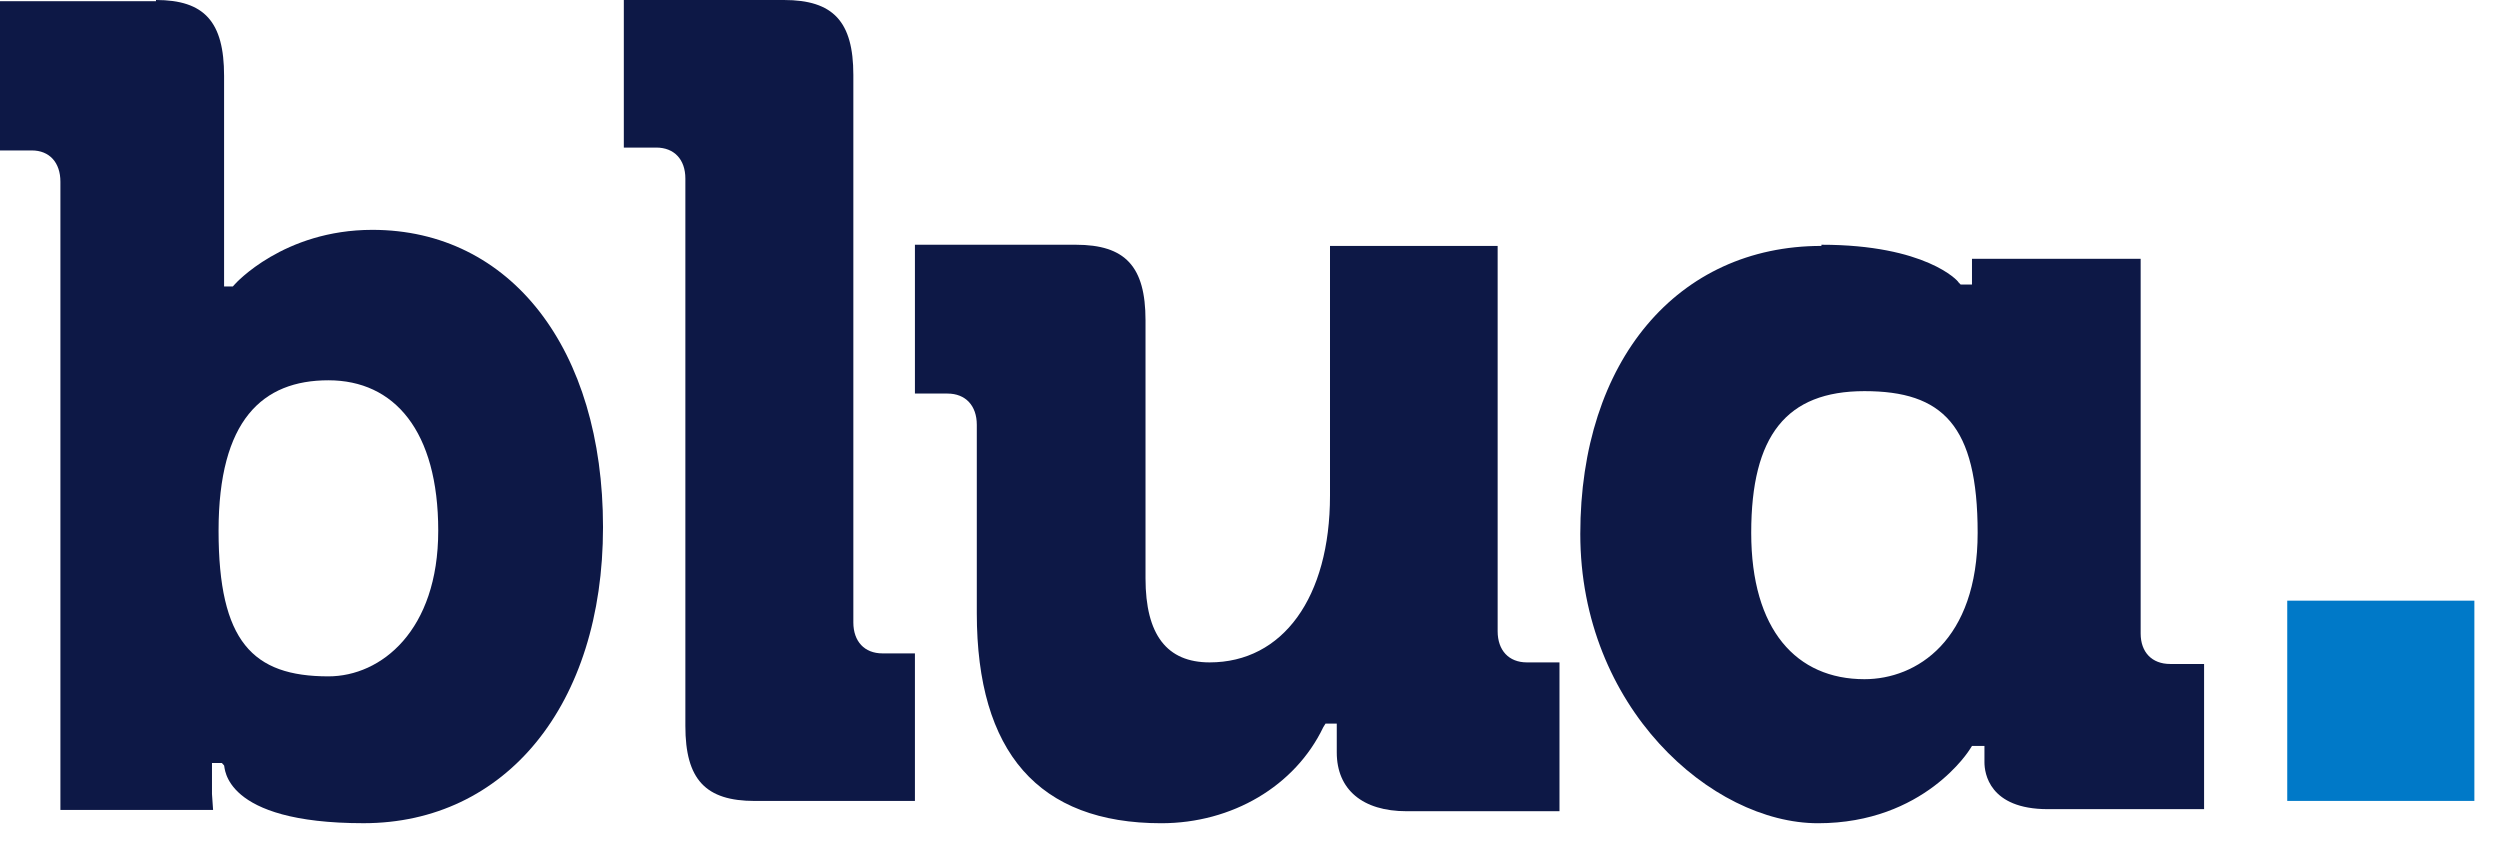
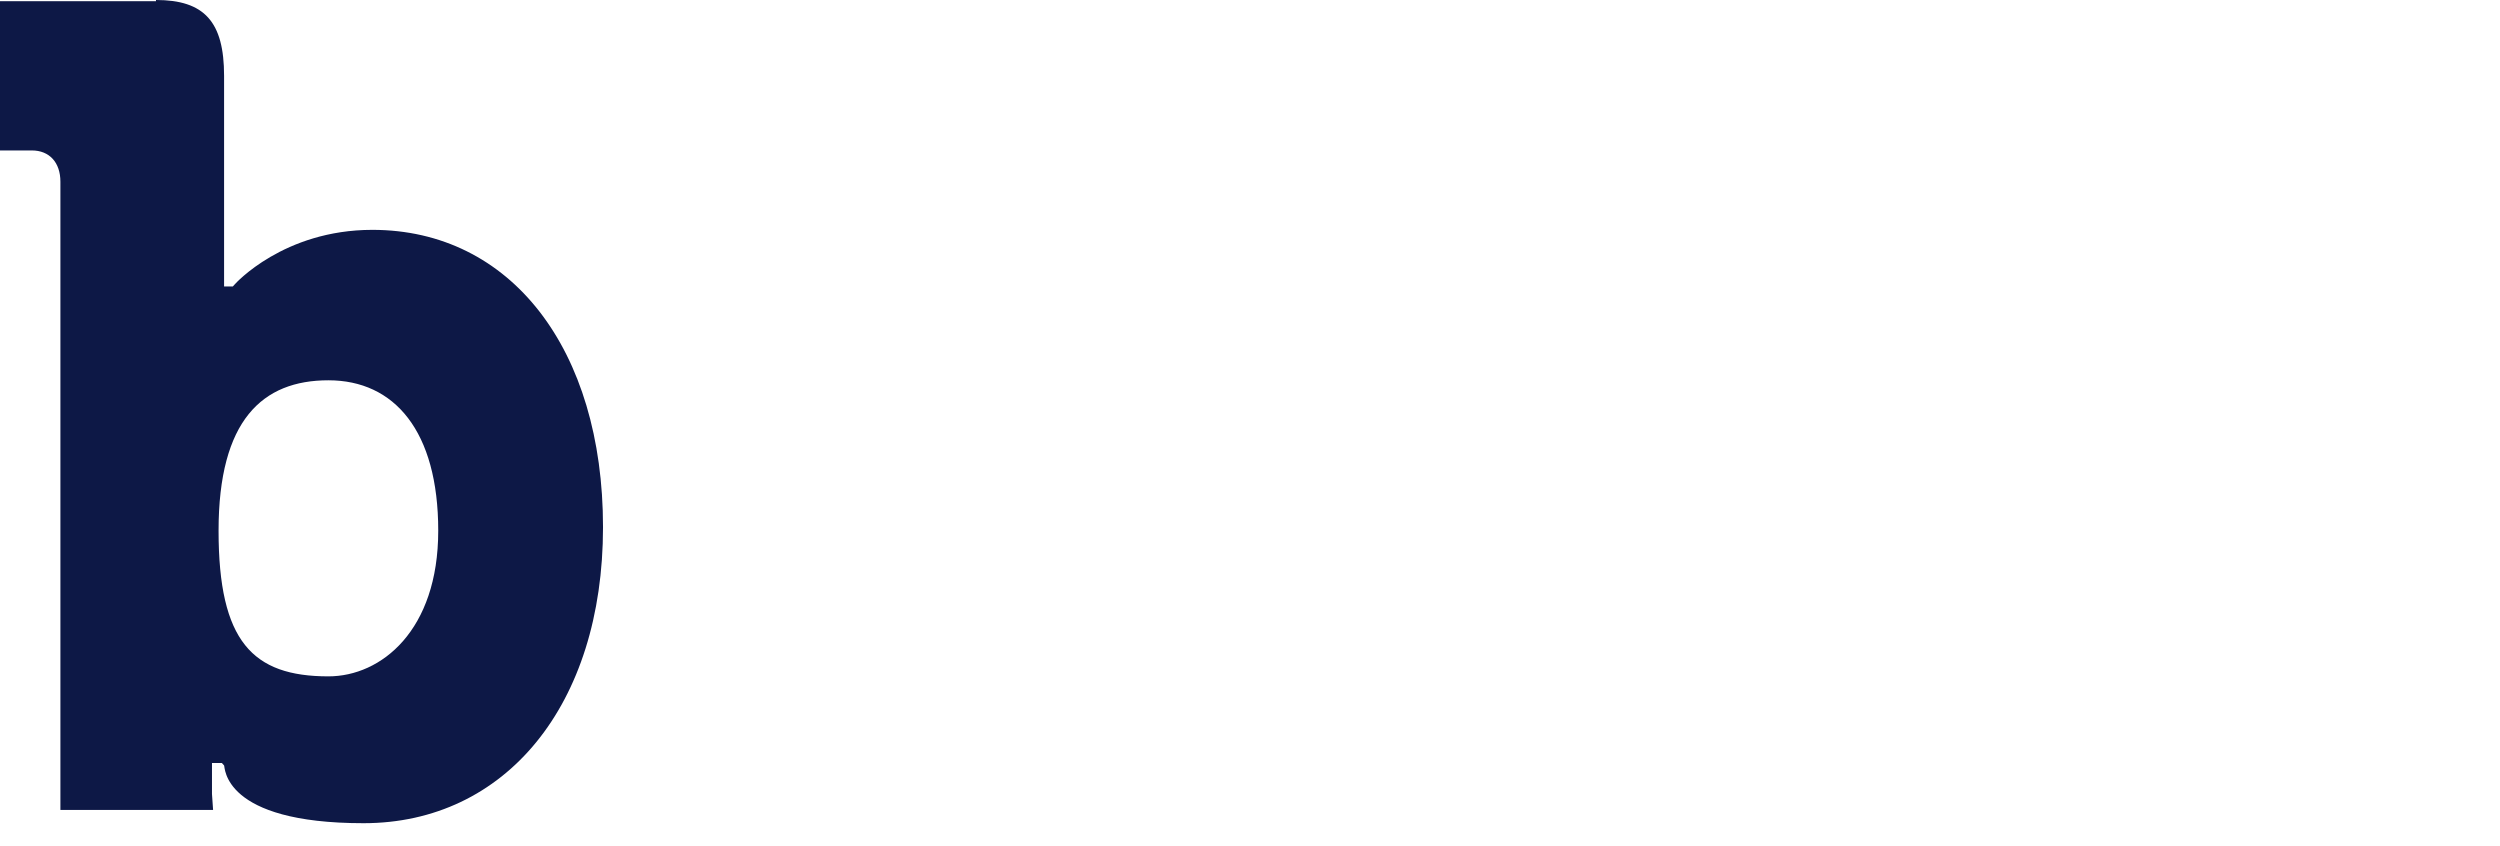
<svg xmlns="http://www.w3.org/2000/svg" width="68" height="23" viewBox="0 0 68 23" fill="none">
  <path d="M8.933 18.397C10.367 18.397 11.92 17.153 11.92 14.436C11.92 11.719 10.725 10.344 8.933 10.344C7.14 10.344 5.945 11.425 5.945 14.436C5.945 17.448 6.871 18.397 8.933 18.397ZM4.242 0C5.557 0 6.095 0.589 6.095 2.062V7.791H6.334L6.393 7.726C6.393 7.726 7.708 6.252 10.128 6.252C13.892 6.252 16.402 9.493 16.402 14.338C16.402 19.183 13.743 22.391 9.889 22.391C6.035 22.391 6.124 20.852 6.095 20.82L6.035 20.754H5.766V21.998M5.796 22.031H1.643V4.943C1.643 4.419 1.344 4.092 0.866 4.092H0V0.033H4.272" fill="#0D1846" />
-   <path d="M21.323 0C22.662 0 23.211 0.583 23.211 2.039V16.93C23.211 17.448 23.515 17.772 24.002 17.772H24.886V21.786H20.531C19.191 21.786 18.642 21.203 18.642 19.747V4.856C18.642 4.338 18.338 4.014 17.851 4.014H16.968V0H21.323Z" fill="#0D1846" />
-   <path d="M40.736 6.723V17.169C40.736 17.691 41.041 18.017 41.531 18.017H42.418V22.065H38.257C37.064 22.065 36.36 21.478 36.36 20.466V19.682H36.054L35.993 19.78C35.228 21.38 33.514 22.392 31.587 22.392C28.251 22.392 26.569 20.466 26.569 16.679V11.554C26.569 11.032 26.262 10.705 25.773 10.705H24.886V6.657H29.261C30.608 6.657 31.158 7.245 31.158 8.714V15.732C31.158 17.267 31.74 18.017 32.902 18.017C34.891 18.017 36.176 16.255 36.176 13.48V6.69H40.736V6.723Z" fill="#0D1846" />
-   <path d="M50.713 18.474C52.129 18.474 53.792 17.423 53.792 14.493C53.792 11.562 52.838 10.639 50.713 10.639C48.588 10.639 47.633 11.849 47.633 14.493C47.633 17.136 48.865 18.474 50.713 18.474ZM49.543 6.657C52.376 6.657 53.269 7.645 53.269 7.677L53.33 7.74H53.638V7.04H58.226V17.232C58.226 17.741 58.534 18.06 59.027 18.06H59.951V22.009H55.701C54.1 22.009 53.977 21.022 53.977 20.735V20.29H53.638L53.577 20.385C53.577 20.385 52.345 22.392 49.45 22.392C46.556 22.392 42.984 19.238 42.984 14.524C42.984 9.811 45.632 6.689 49.543 6.689" fill="#0D1846" />
-   <path d="M67.303 16.338H62.213V21.785H67.303V16.338Z" fill="#0079C8" />
</svg>